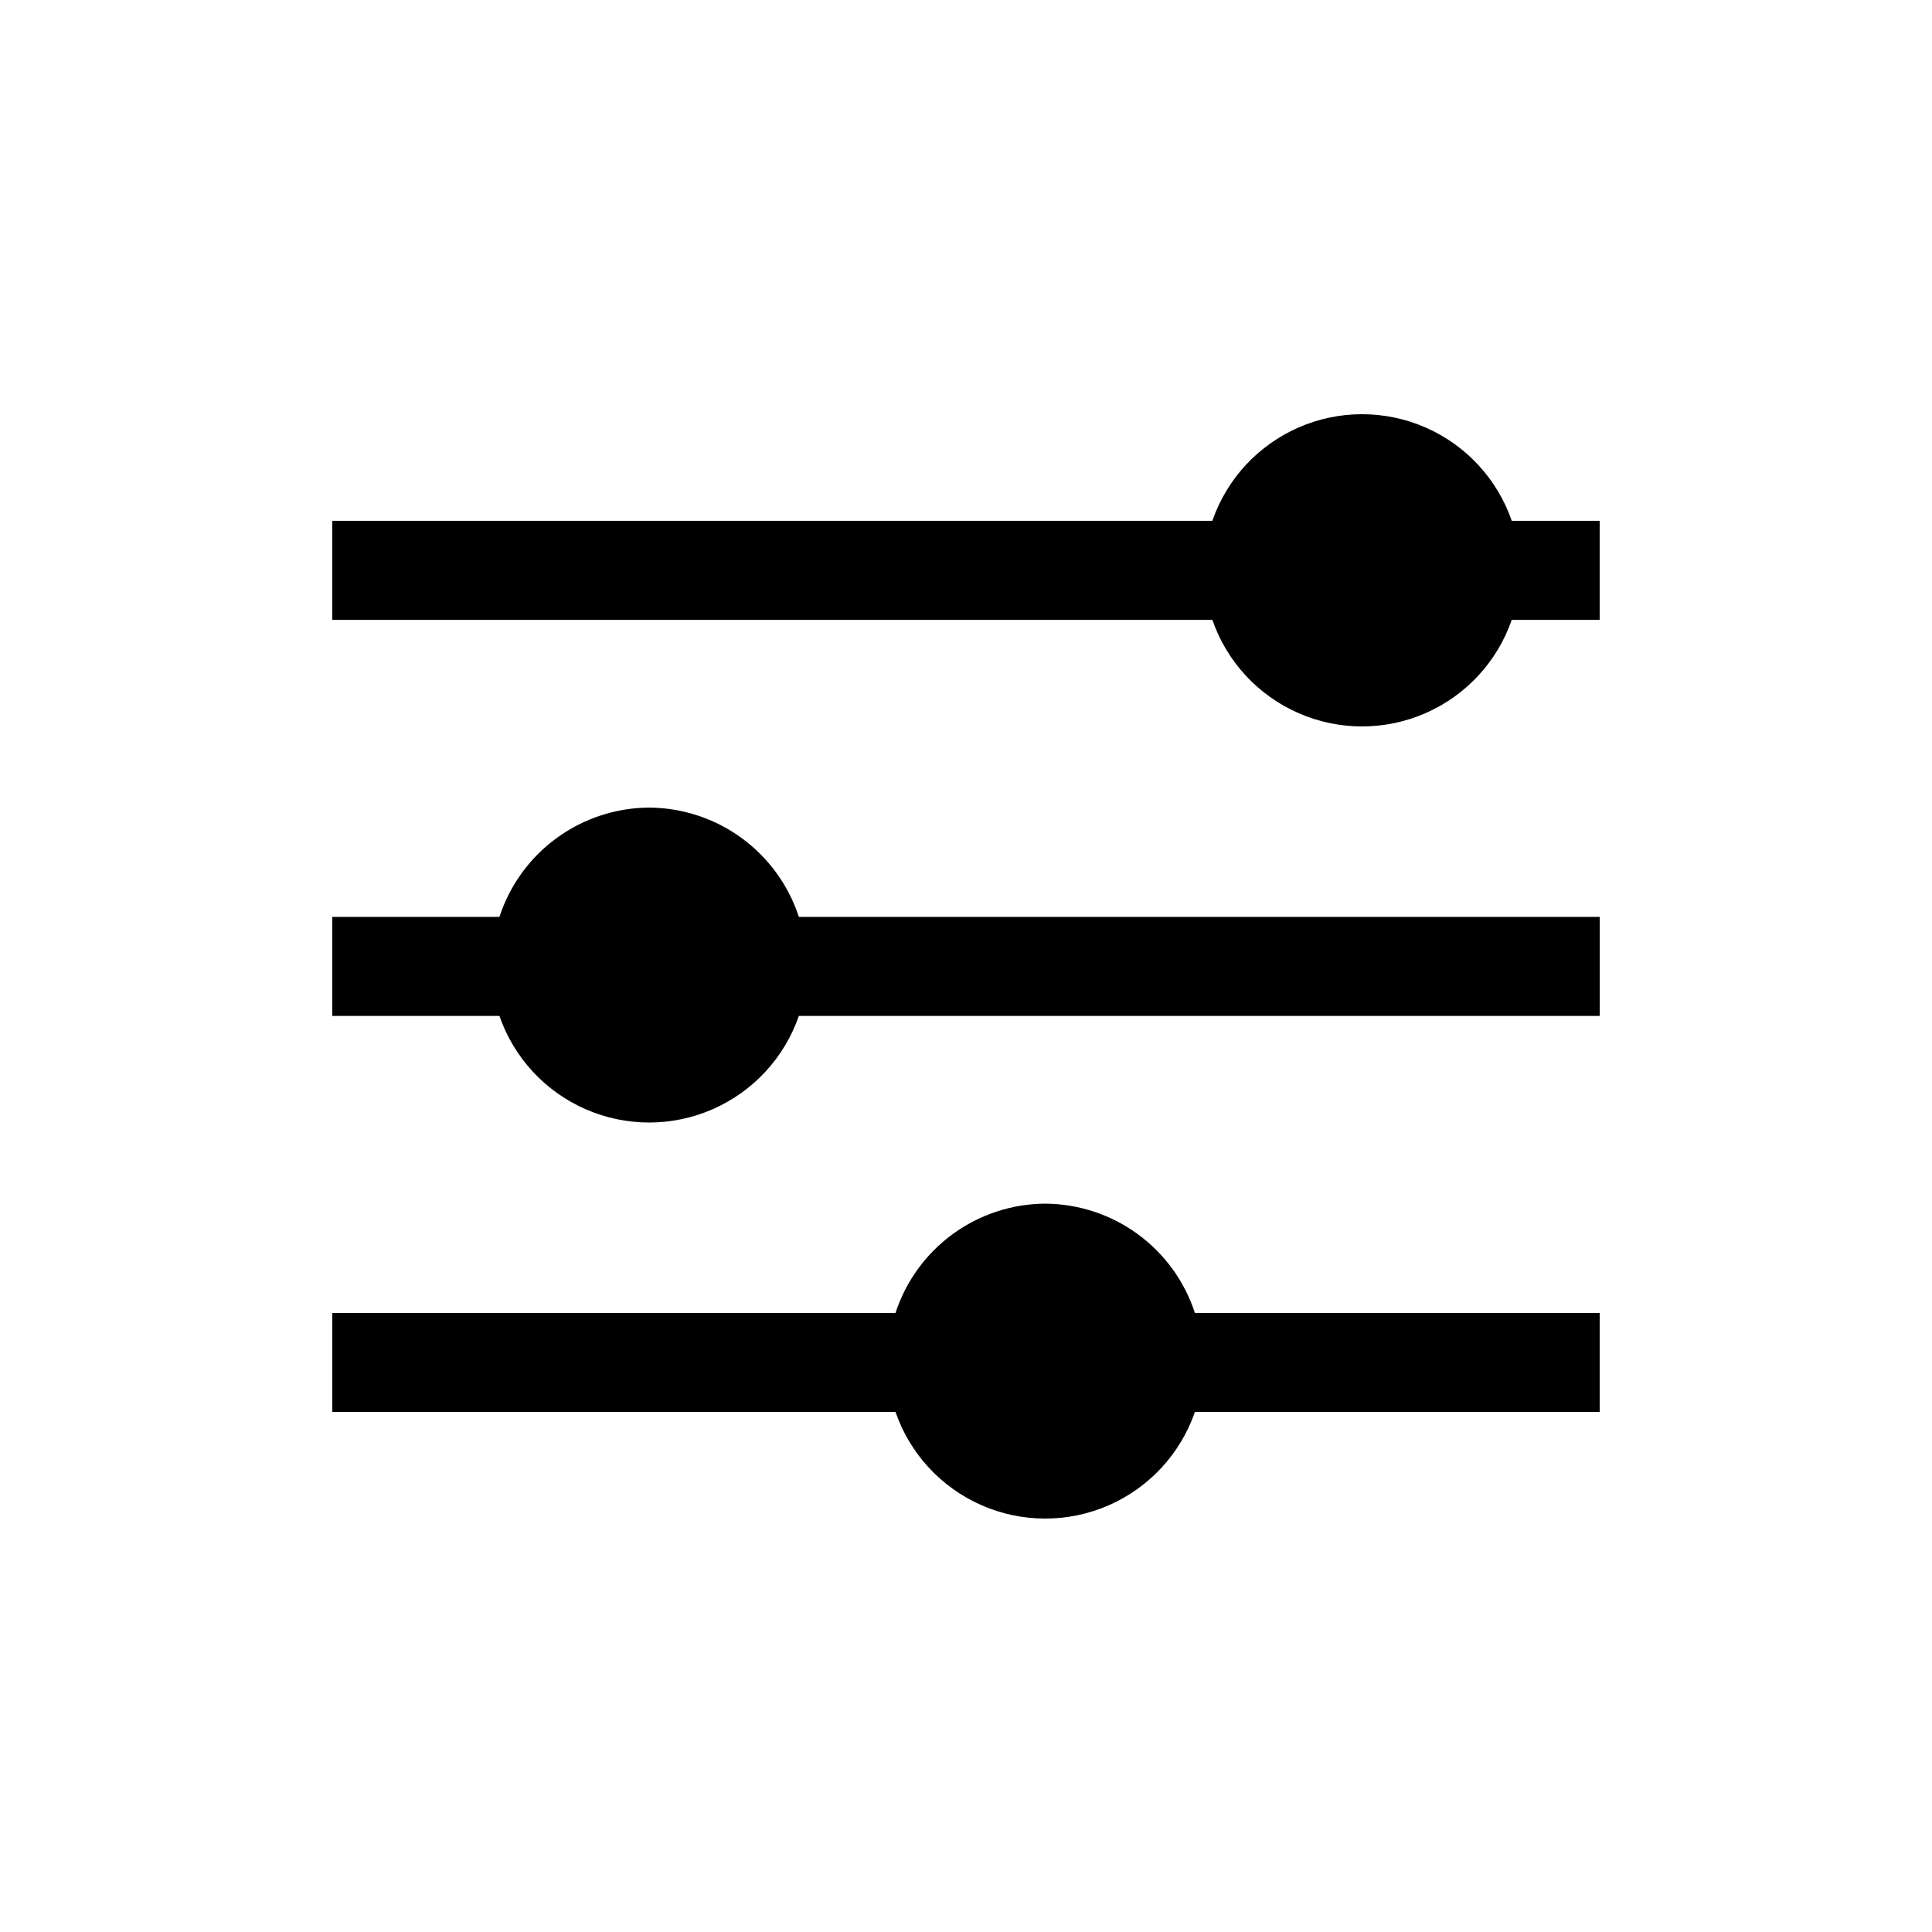
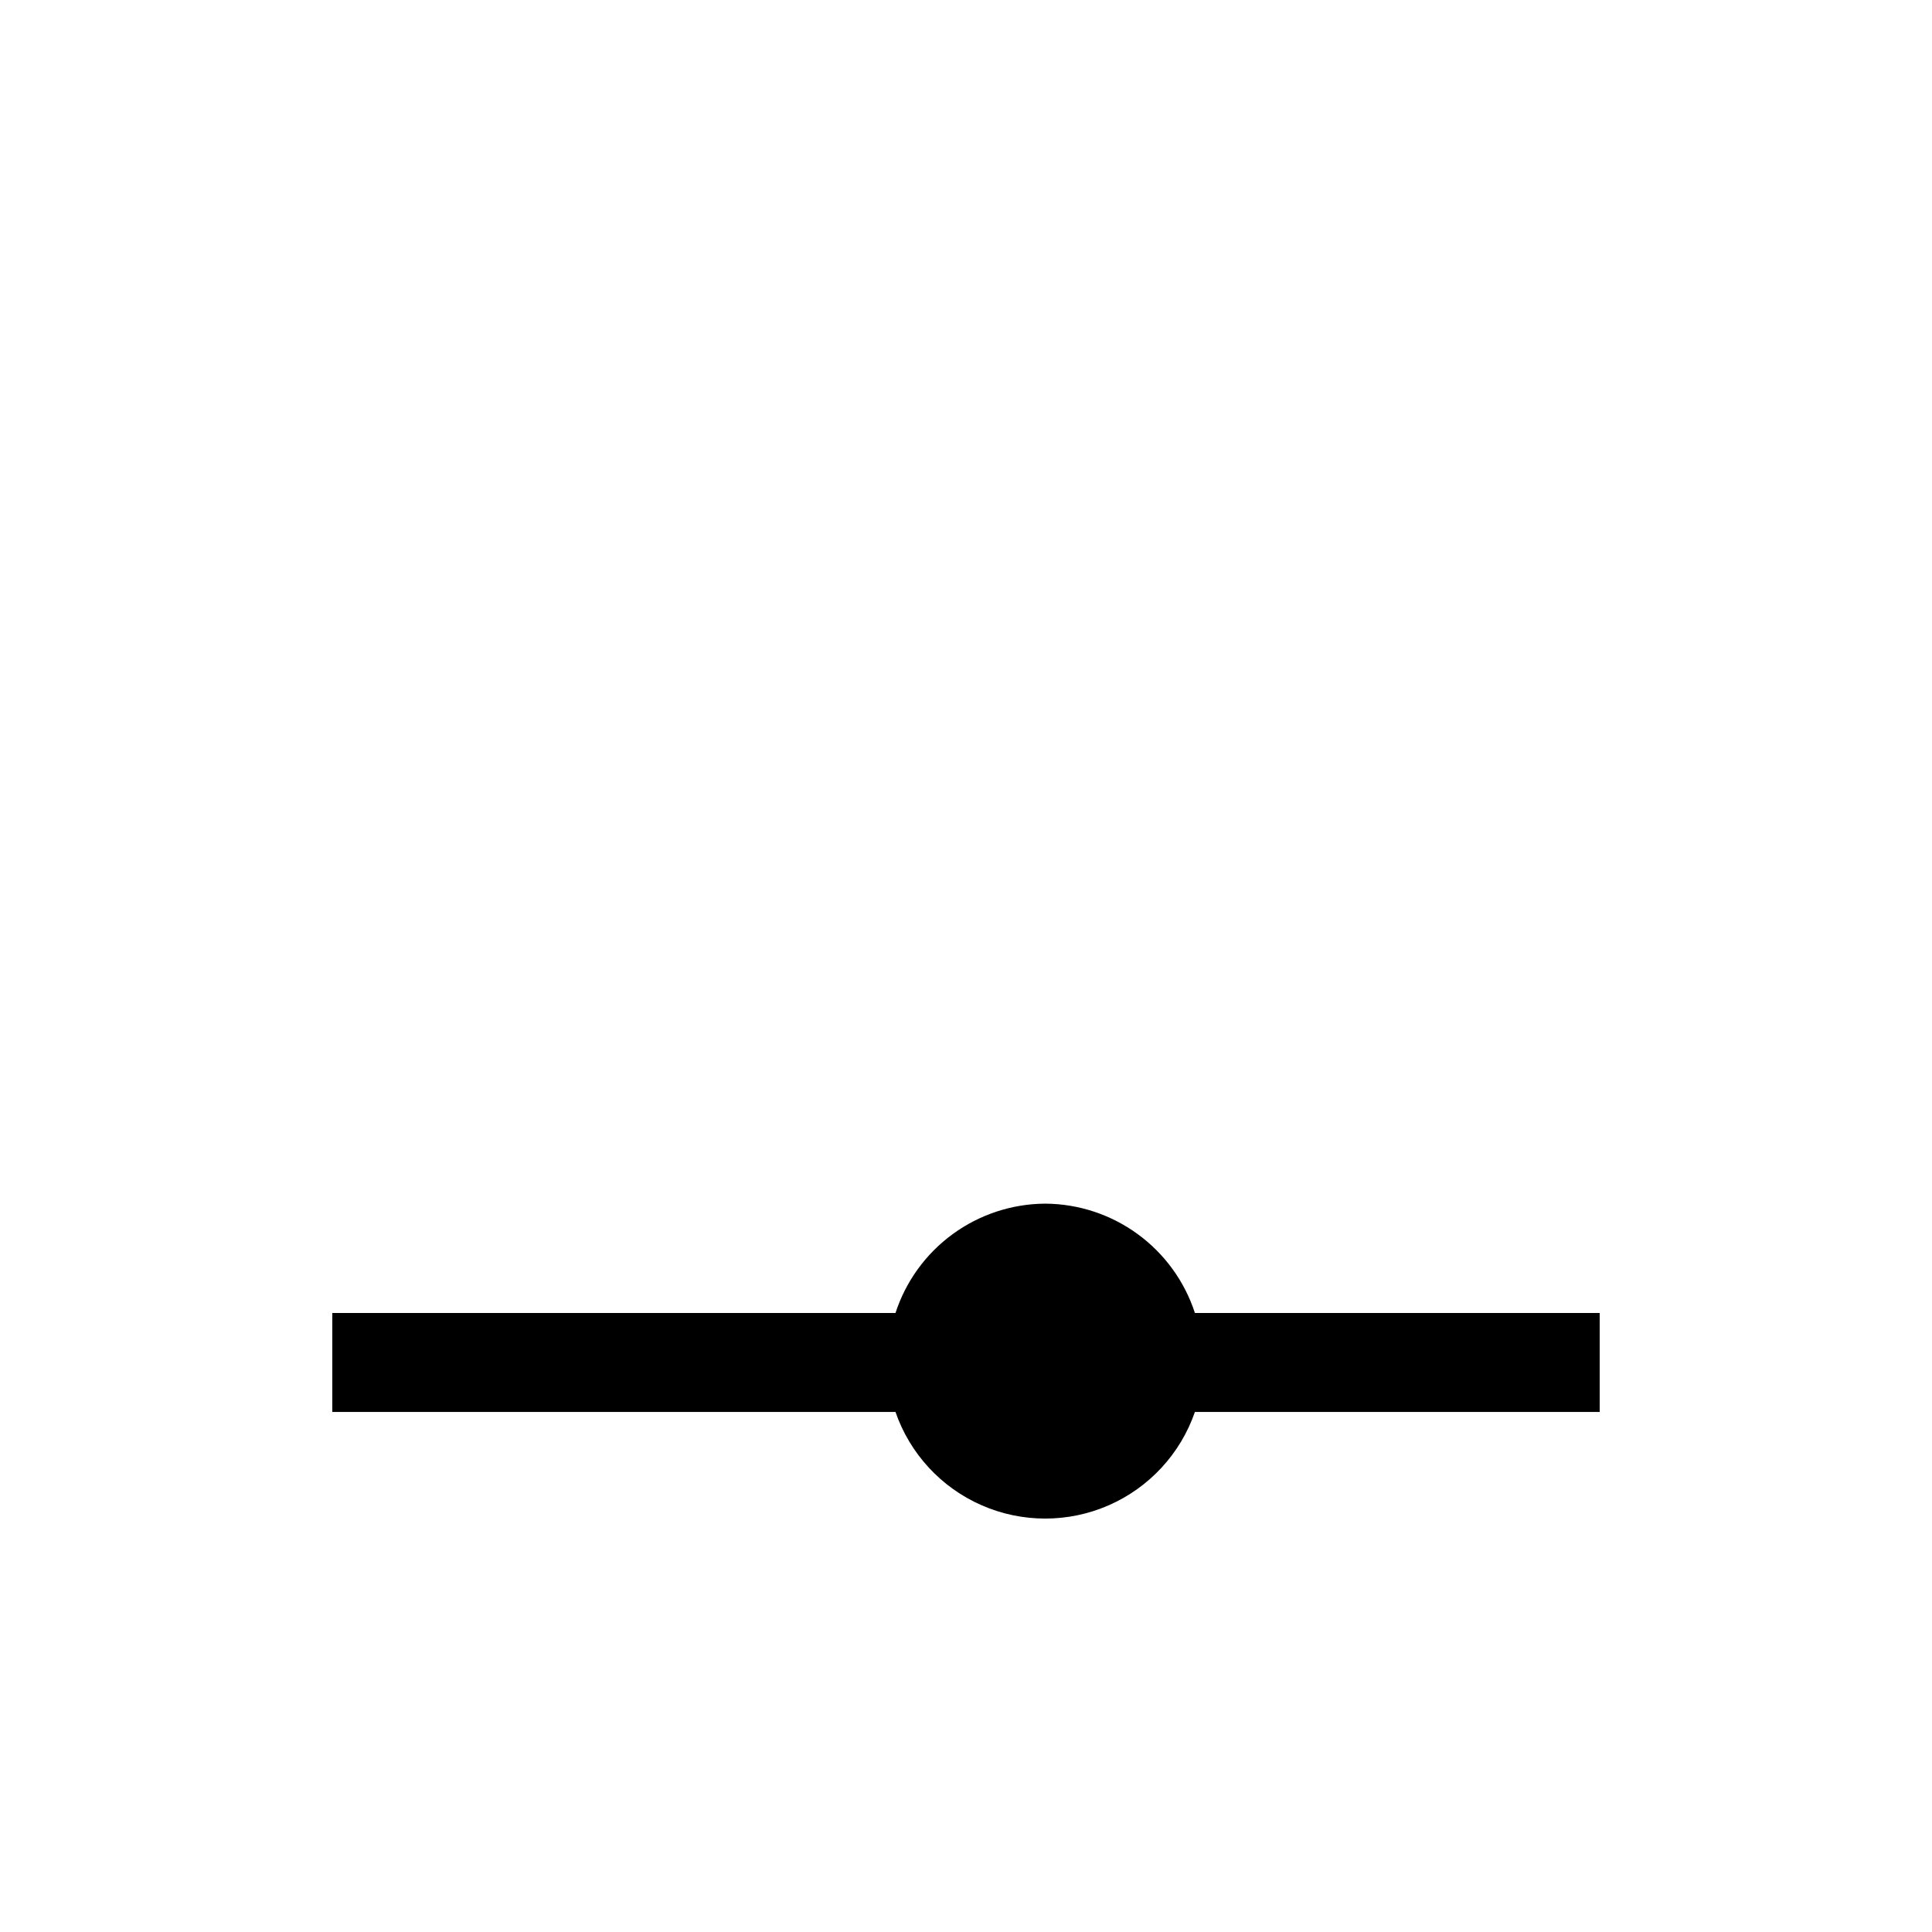
<svg xmlns="http://www.w3.org/2000/svg" fill="#000000" width="800px" height="800px" version="1.1" viewBox="144 144 512 512">
  <g>
-     <path d="m544.63 282.02c-3.828-11.07-12.109-20.035-22.84-24.73-10.73-4.695-22.938-4.695-33.668 0-10.73 4.695-19.012 13.66-22.84 24.73h-233.22v26.238h233.22c3.828 11.07 12.109 20.035 22.84 24.73 10.73 4.699 22.938 4.699 33.668 0 10.73-4.695 19.012-13.66 22.84-24.73h23.301v-26.238z" />
-     <path d="m316.03 358.02c-8.82 0.051-17.395 2.875-24.52 8.074-7.121 5.199-12.422 12.512-15.156 20.895h-44.293v26.238h44.293c3.832 11.07 12.113 20.035 22.844 24.73s22.934 4.695 33.664 0 19.012-13.66 22.844-24.73h212.23v-26.238h-212.23c-2.734-8.383-8.039-15.695-15.16-20.895-7.121-5.199-15.699-8.023-24.516-8.074z" />
    <path d="m420.99 462.98c-8.82 0.047-17.398 2.875-24.52 8.074s-12.422 12.508-15.156 20.895h-149.25v26.238h149.25c3.832 11.07 12.109 20.035 22.84 24.73 10.73 4.695 22.938 4.695 33.668 0 10.73-4.695 19.012-13.66 22.84-24.73h107.27v-26.238h-107.27c-2.731-8.387-8.035-15.695-15.156-20.895-7.121-5.199-15.699-8.027-24.516-8.074z" />
  </g>
</svg>